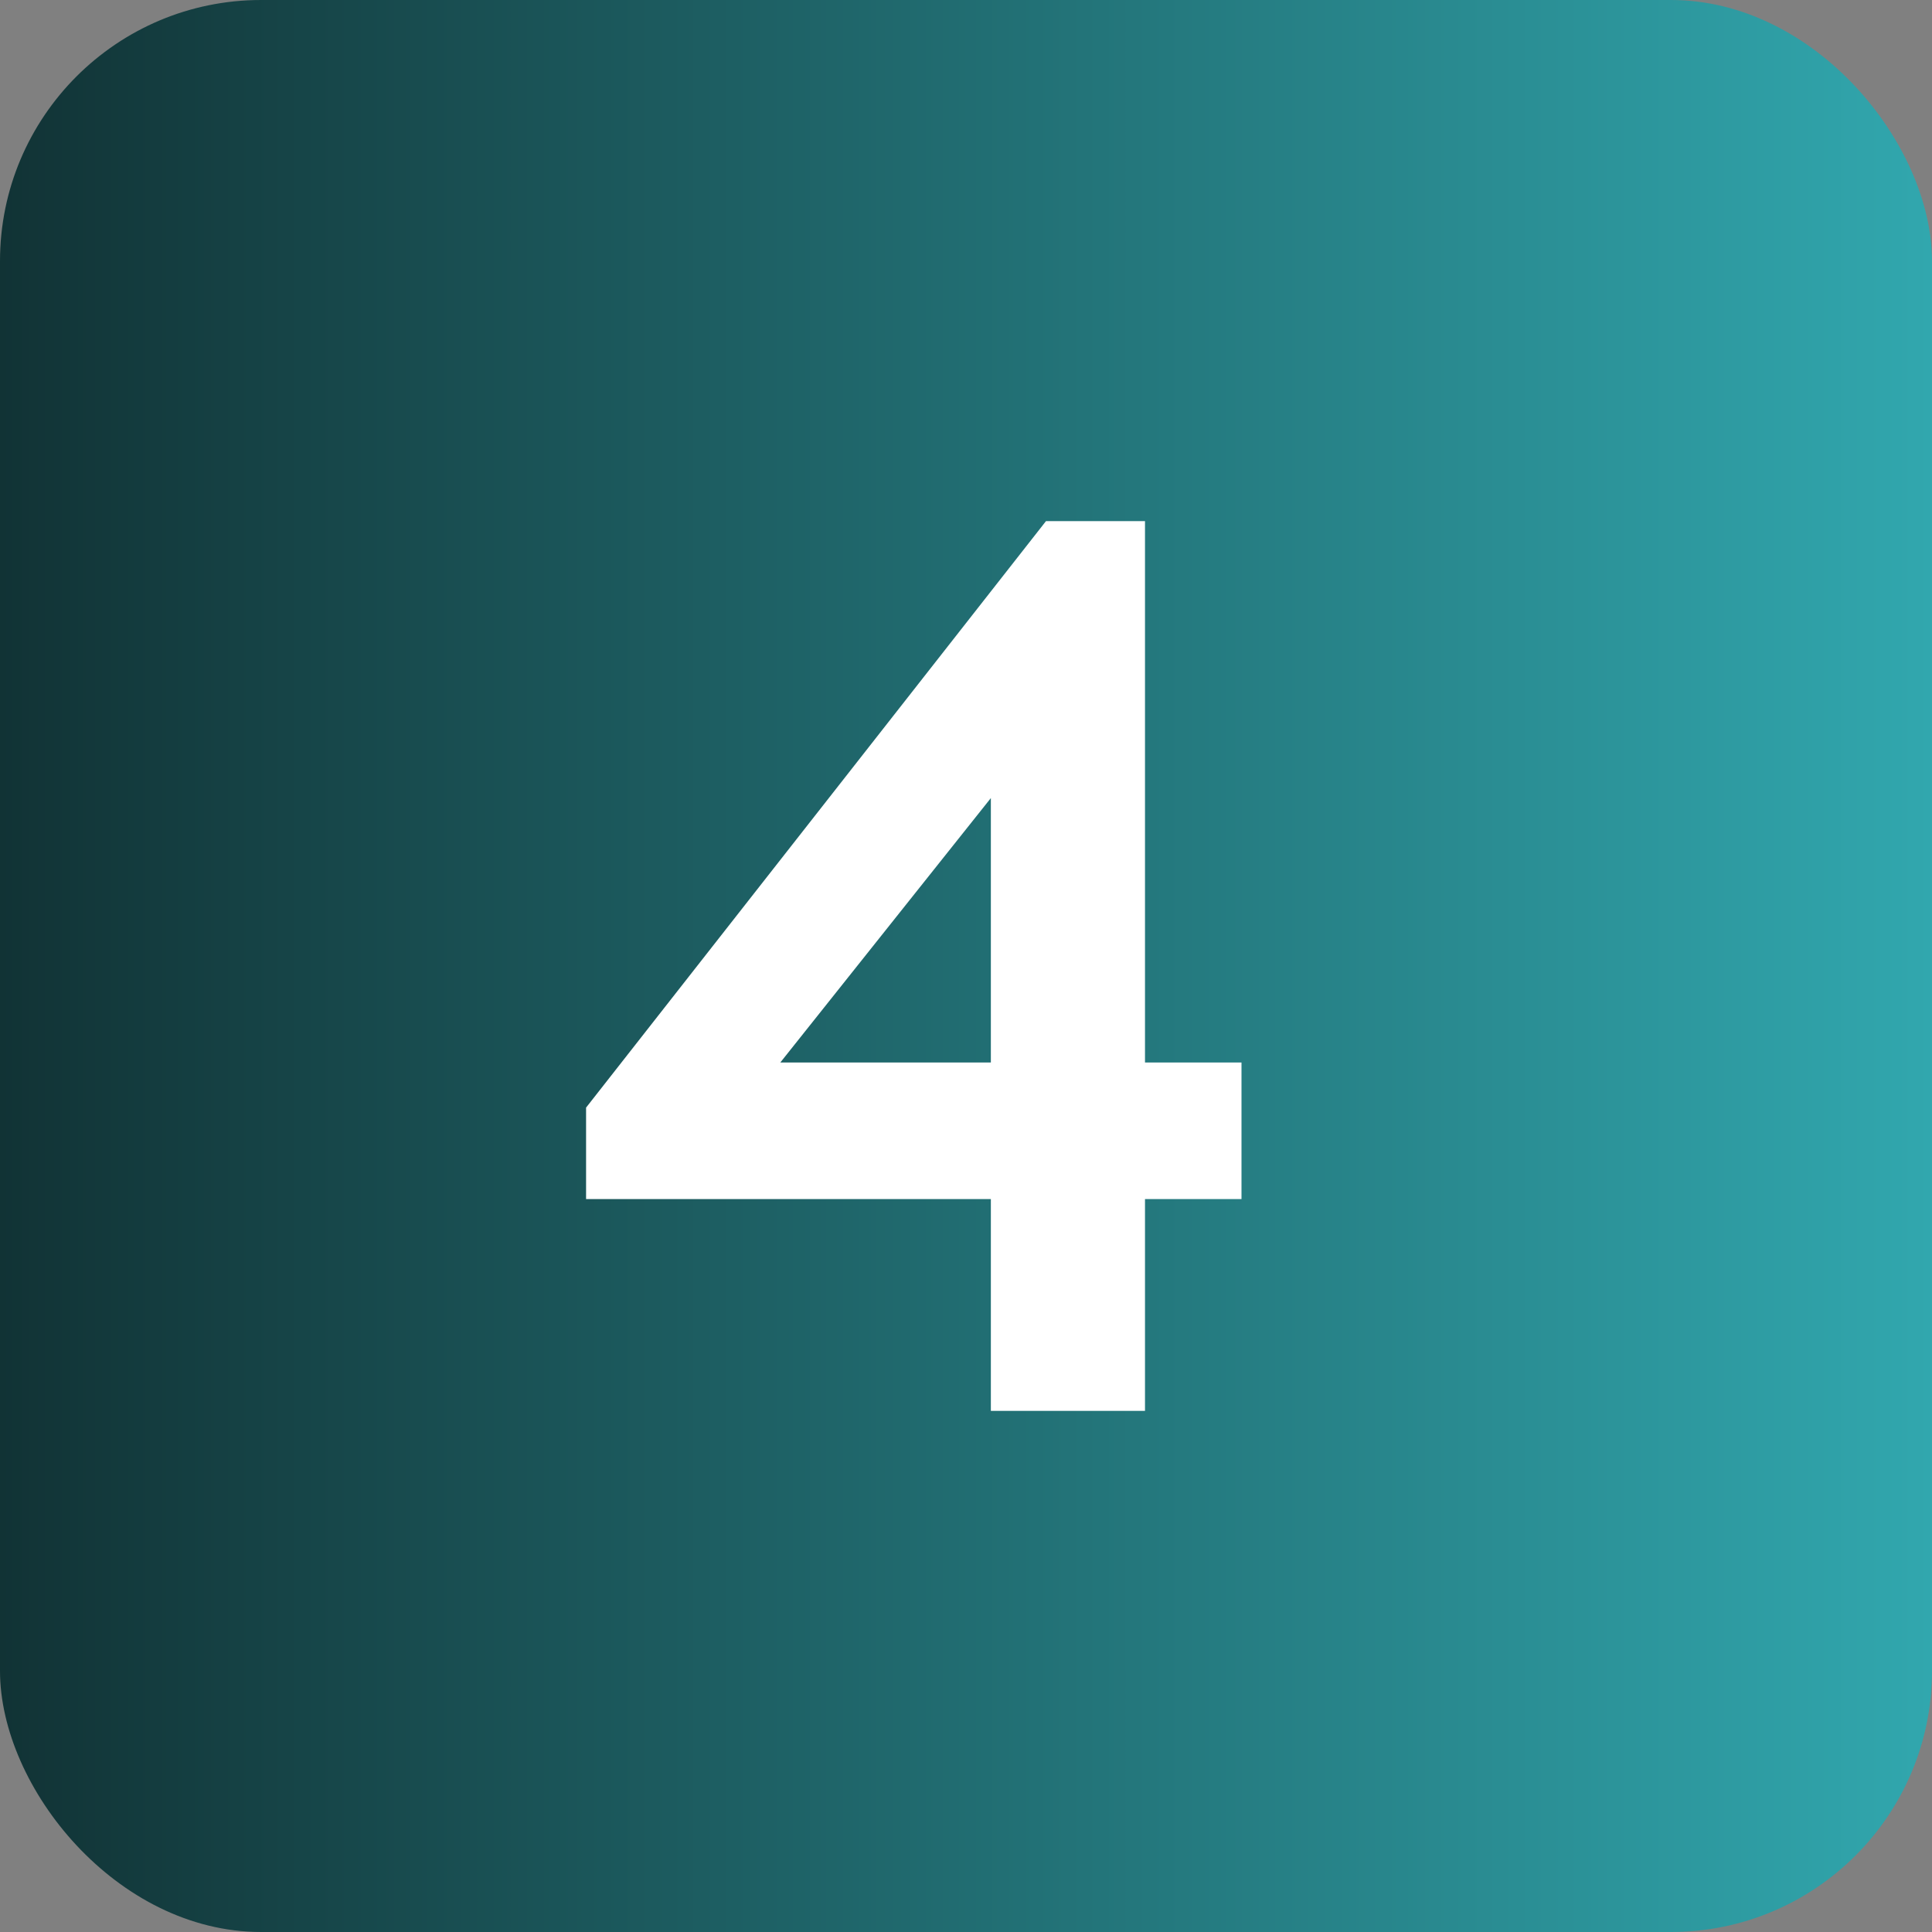
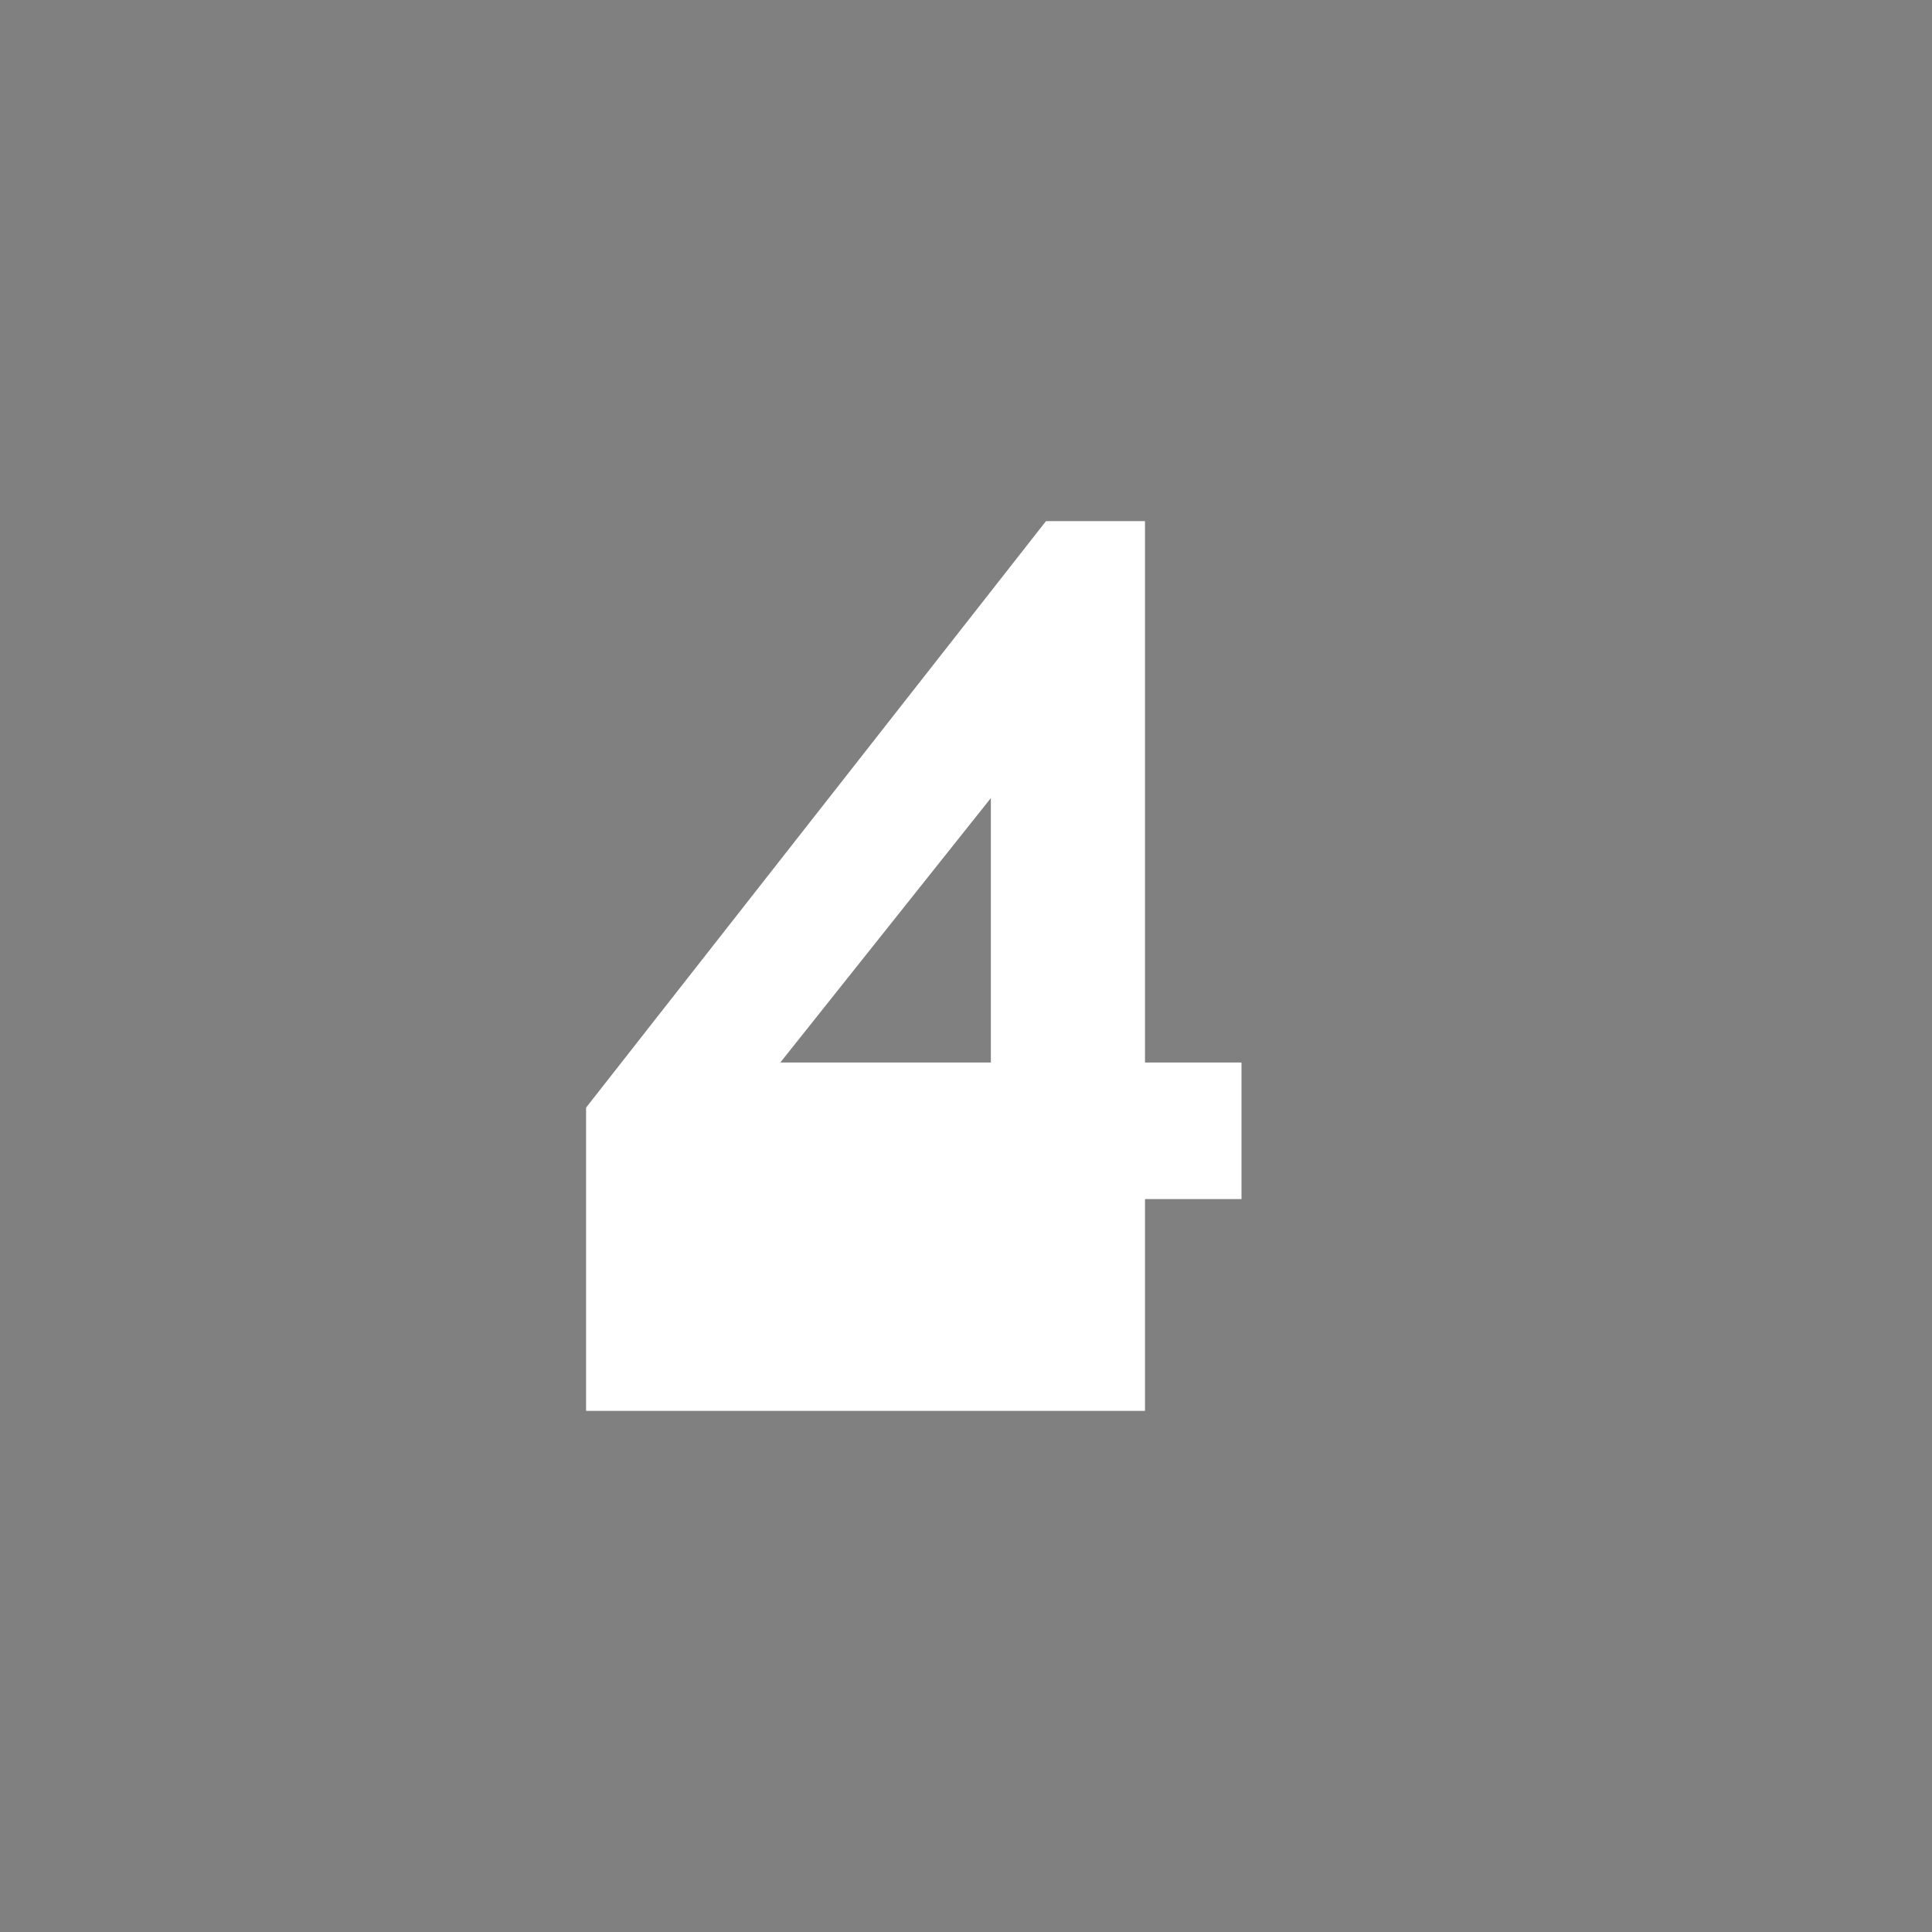
<svg xmlns="http://www.w3.org/2000/svg" width="37" height="37" viewBox="0 0 37 37" fill="none">
  <rect x="0" y="0" width="37" height="37" fill="#808080" stroke="none" />
-   <rect width="37" height="37" rx="5" fill="url(#paint0_linear_369_60)" />
-   <path d="M21.928 20.348H23.776V22.964H21.928V27.02H18.976V22.964H11.224V21.212L20.032 9.98H21.928V20.348ZM18.976 15.284L14.944 20.348H18.976V15.284Z" fill="white" />
+   <path d="M21.928 20.348H23.776V22.964H21.928V27.02H18.976H11.224V21.212L20.032 9.98H21.928V20.348ZM18.976 15.284L14.944 20.348H18.976V15.284Z" fill="white" />
  <defs>
    <linearGradient id="paint0_linear_369_60" x1="37" y1="18.5" x2="-2.484" y2="18.5" gradientUnits="userSpaceOnUse">
      <stop stop-color="#31A7AE" />
      <stop offset="1" stop-color="#0F2B2D" />
    </linearGradient>
  </defs>
</svg>